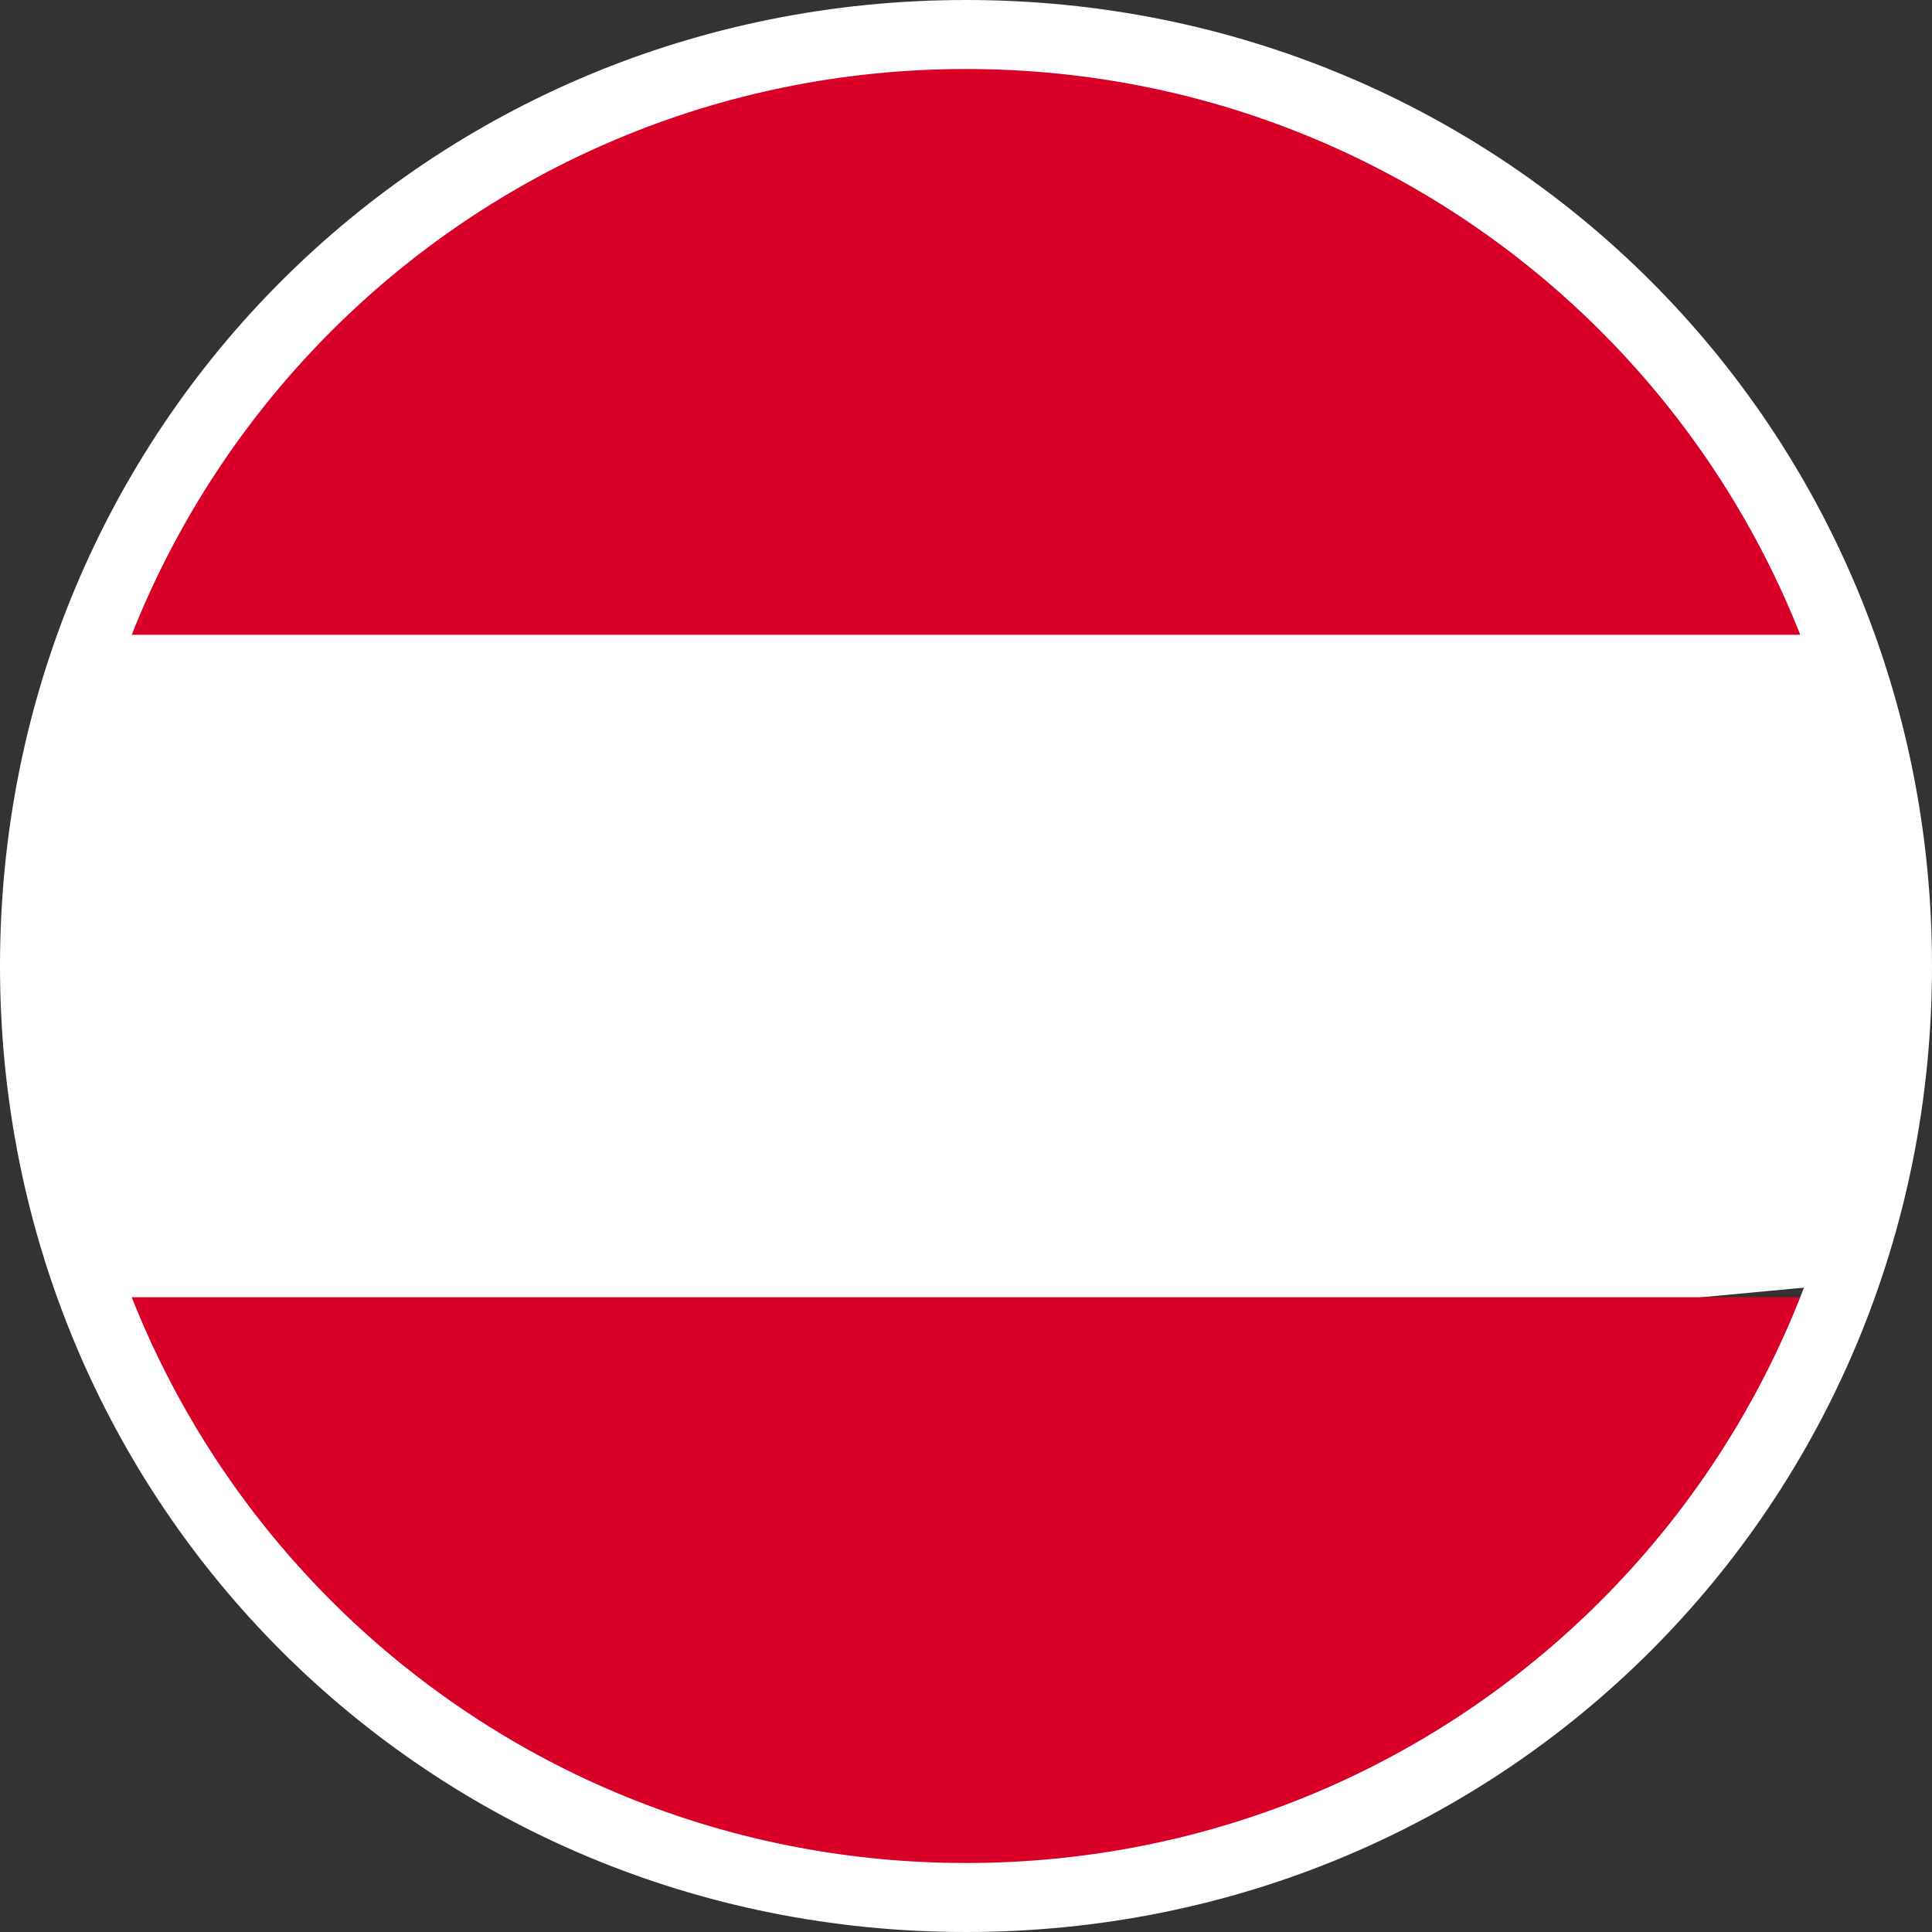
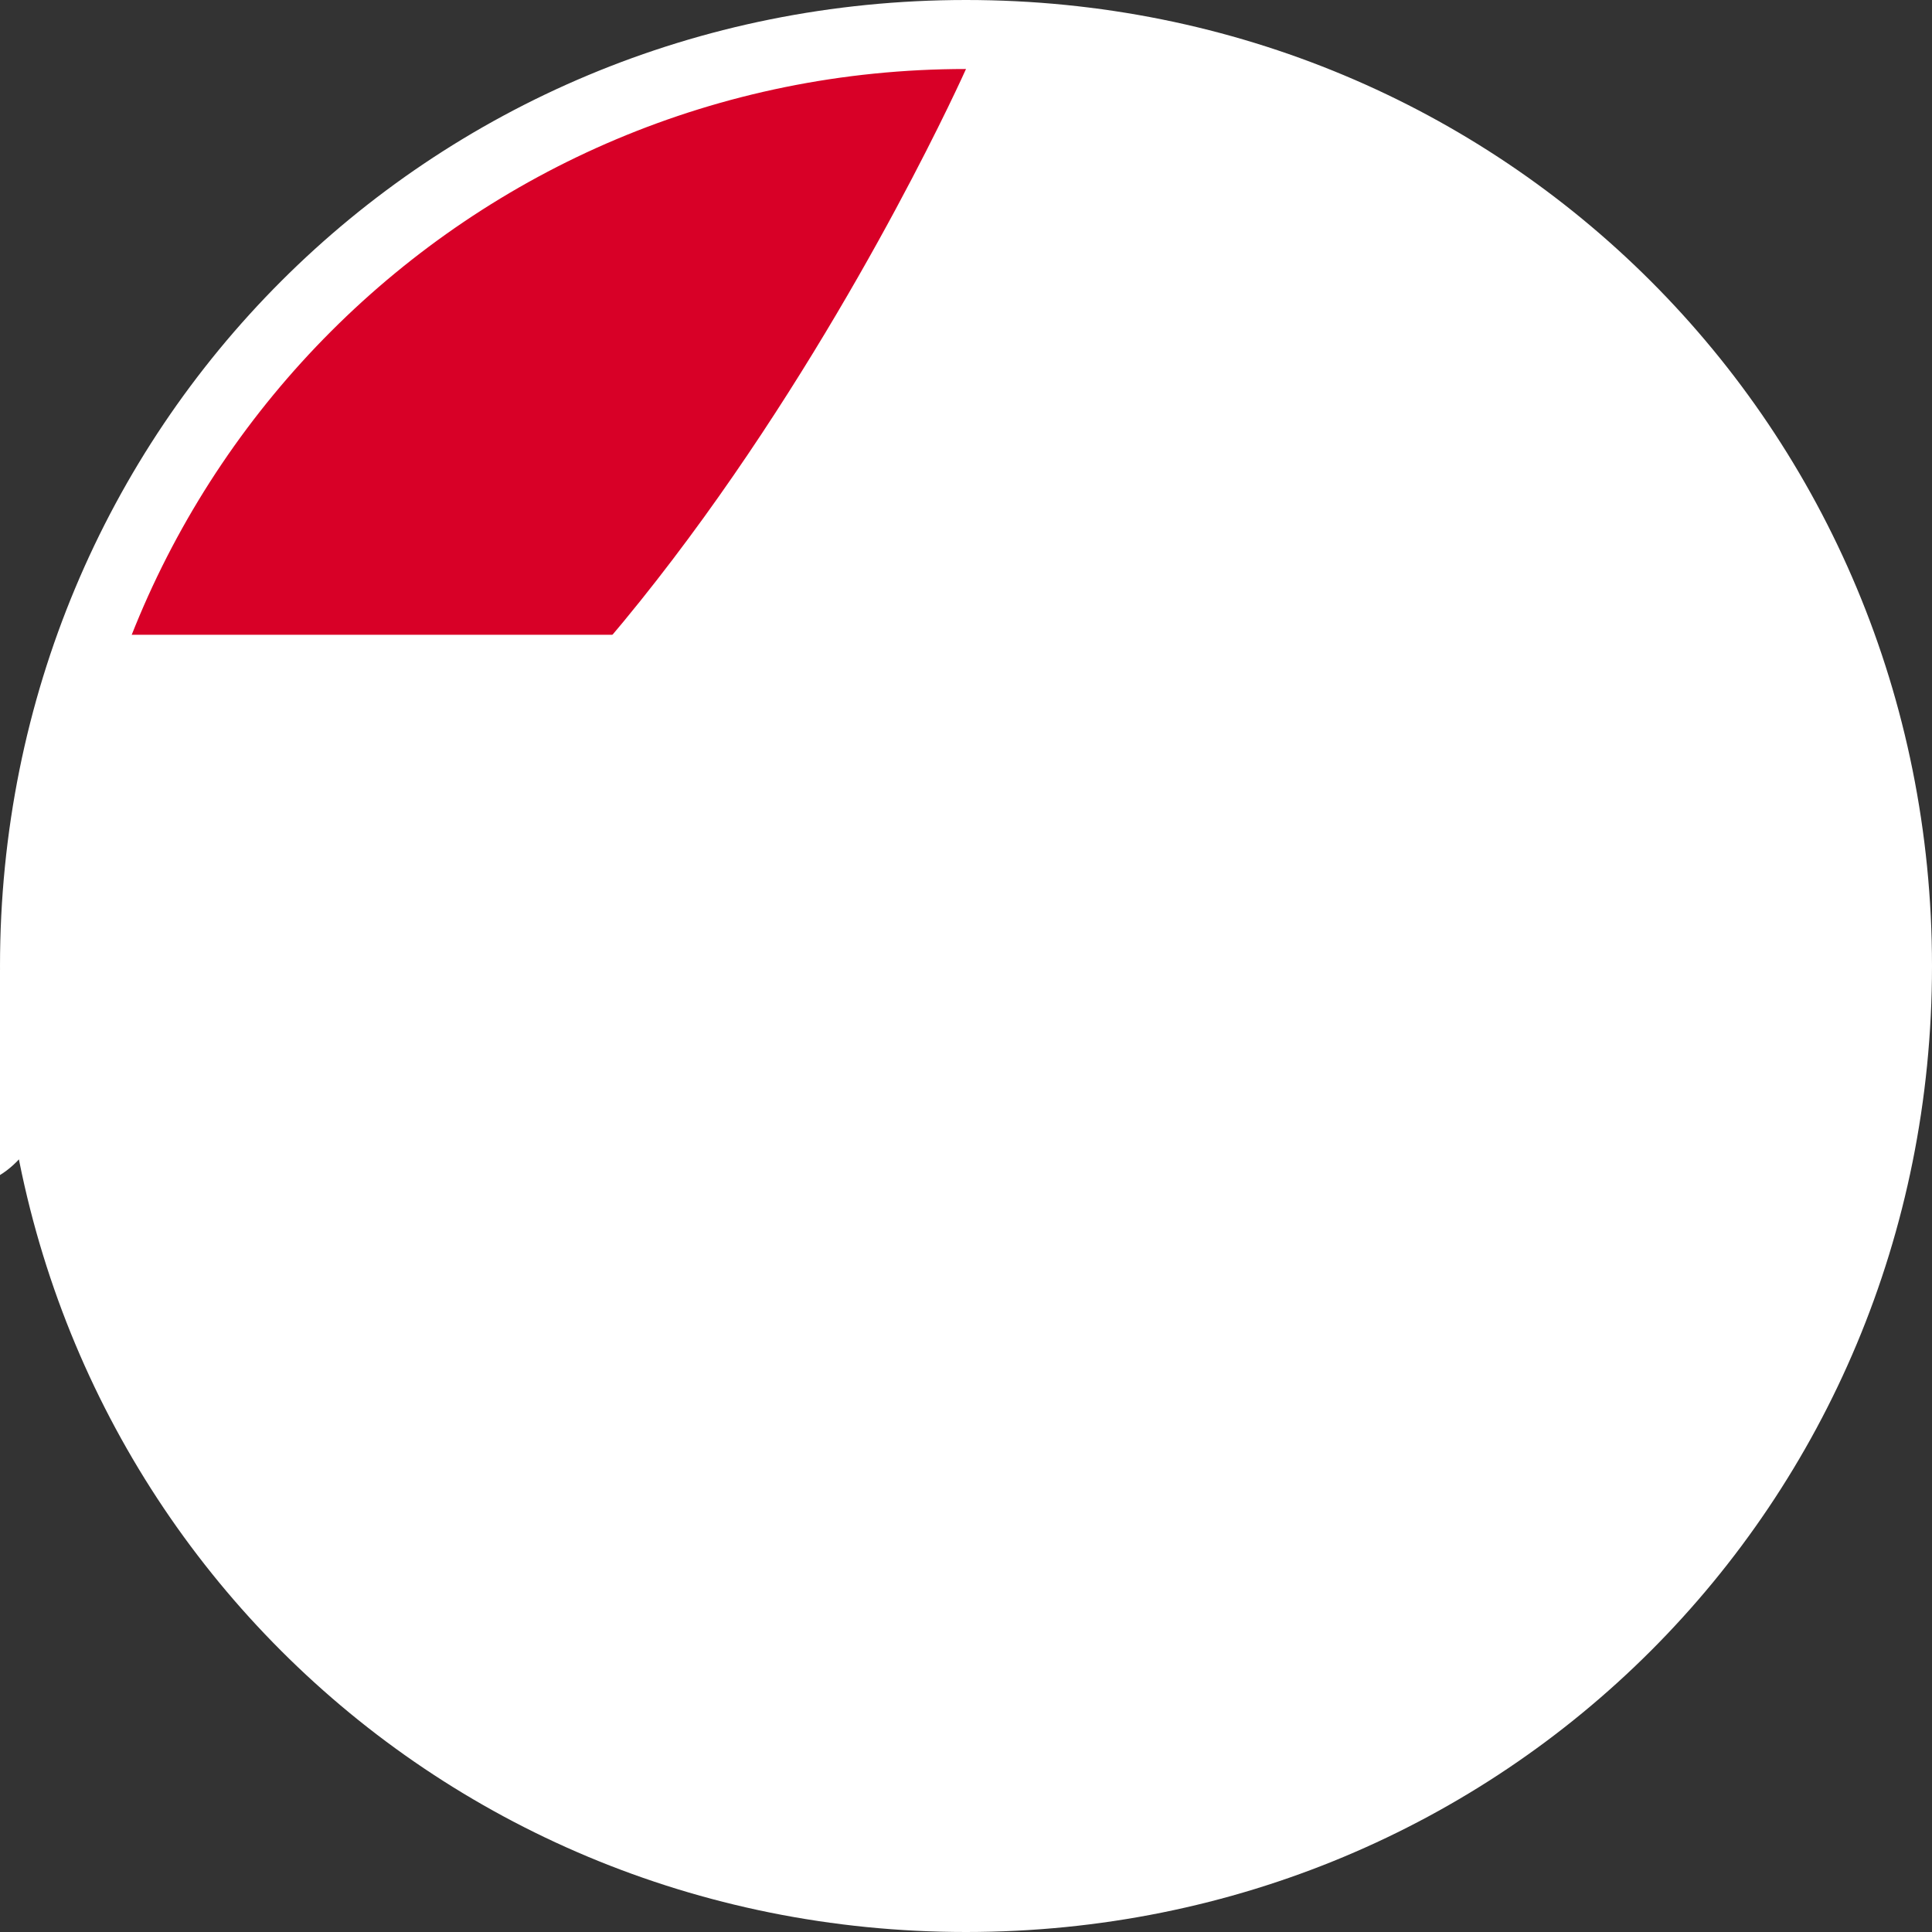
<svg xmlns="http://www.w3.org/2000/svg" version="1.1" id="Ebene_1" x="0px" y="0px" viewBox="0 0 14 14" style="enable-background:new 0 0 14 14;" xml:space="preserve">
  <rect x="0" y="0" width="14" height="14" fill="#333333" stroke="none" />
  <style type="text/css">
	.st0{fill:#FFFFFF;}
	.st1{fill:#D80027;}
</style>
  <g id="Ebene_1_1_">
</g>
  <g id="Layer_1">
    <g>
      <path class="st0" d="M0.2,7c0,0.8,0.1,1.6,0.4,2.4L7,9.9l6.4-0.6c0.3-0.7,0.4-1.5,0.4-2.4s-0.1-1.6-0.4-2.4L7,4.1L0.6,4.6    C0.4,5.4,0.2,6.2,0.2,7z" />
      <g>
        <path class="st1" d="M13.4,4.6C12.4,2,10,0.2,7,0.2S1.6,2.1,0.6,4.6H13.4z" />
-         <path class="st1" d="M0.6,9.4C1.6,12,4,13.8,7,13.8s5.4-1.8,6.4-4.4H0.6L0.6,9.4z" />
      </g>
    </g>
    <g>
-       <path class="st0" d="M7,0.5c3.6,0,6.5,2.9,6.5,6.5s-2.9,6.5-6.5,6.5S0.5,10.6,0.5,7S3.4,0.5,7,0.5 M7,0C3.1,0,0,3.1,0,7s3.1,7,7,7    s7-3.1,7-7S10.9,0,7,0L7,0z" />
+       <path class="st0" d="M7,0.5s-2.9,6.5-6.5,6.5S0.5,10.6,0.5,7S3.4,0.5,7,0.5 M7,0C3.1,0,0,3.1,0,7s3.1,7,7,7    s7-3.1,7-7S10.9,0,7,0L7,0z" />
    </g>
  </g>
</svg>